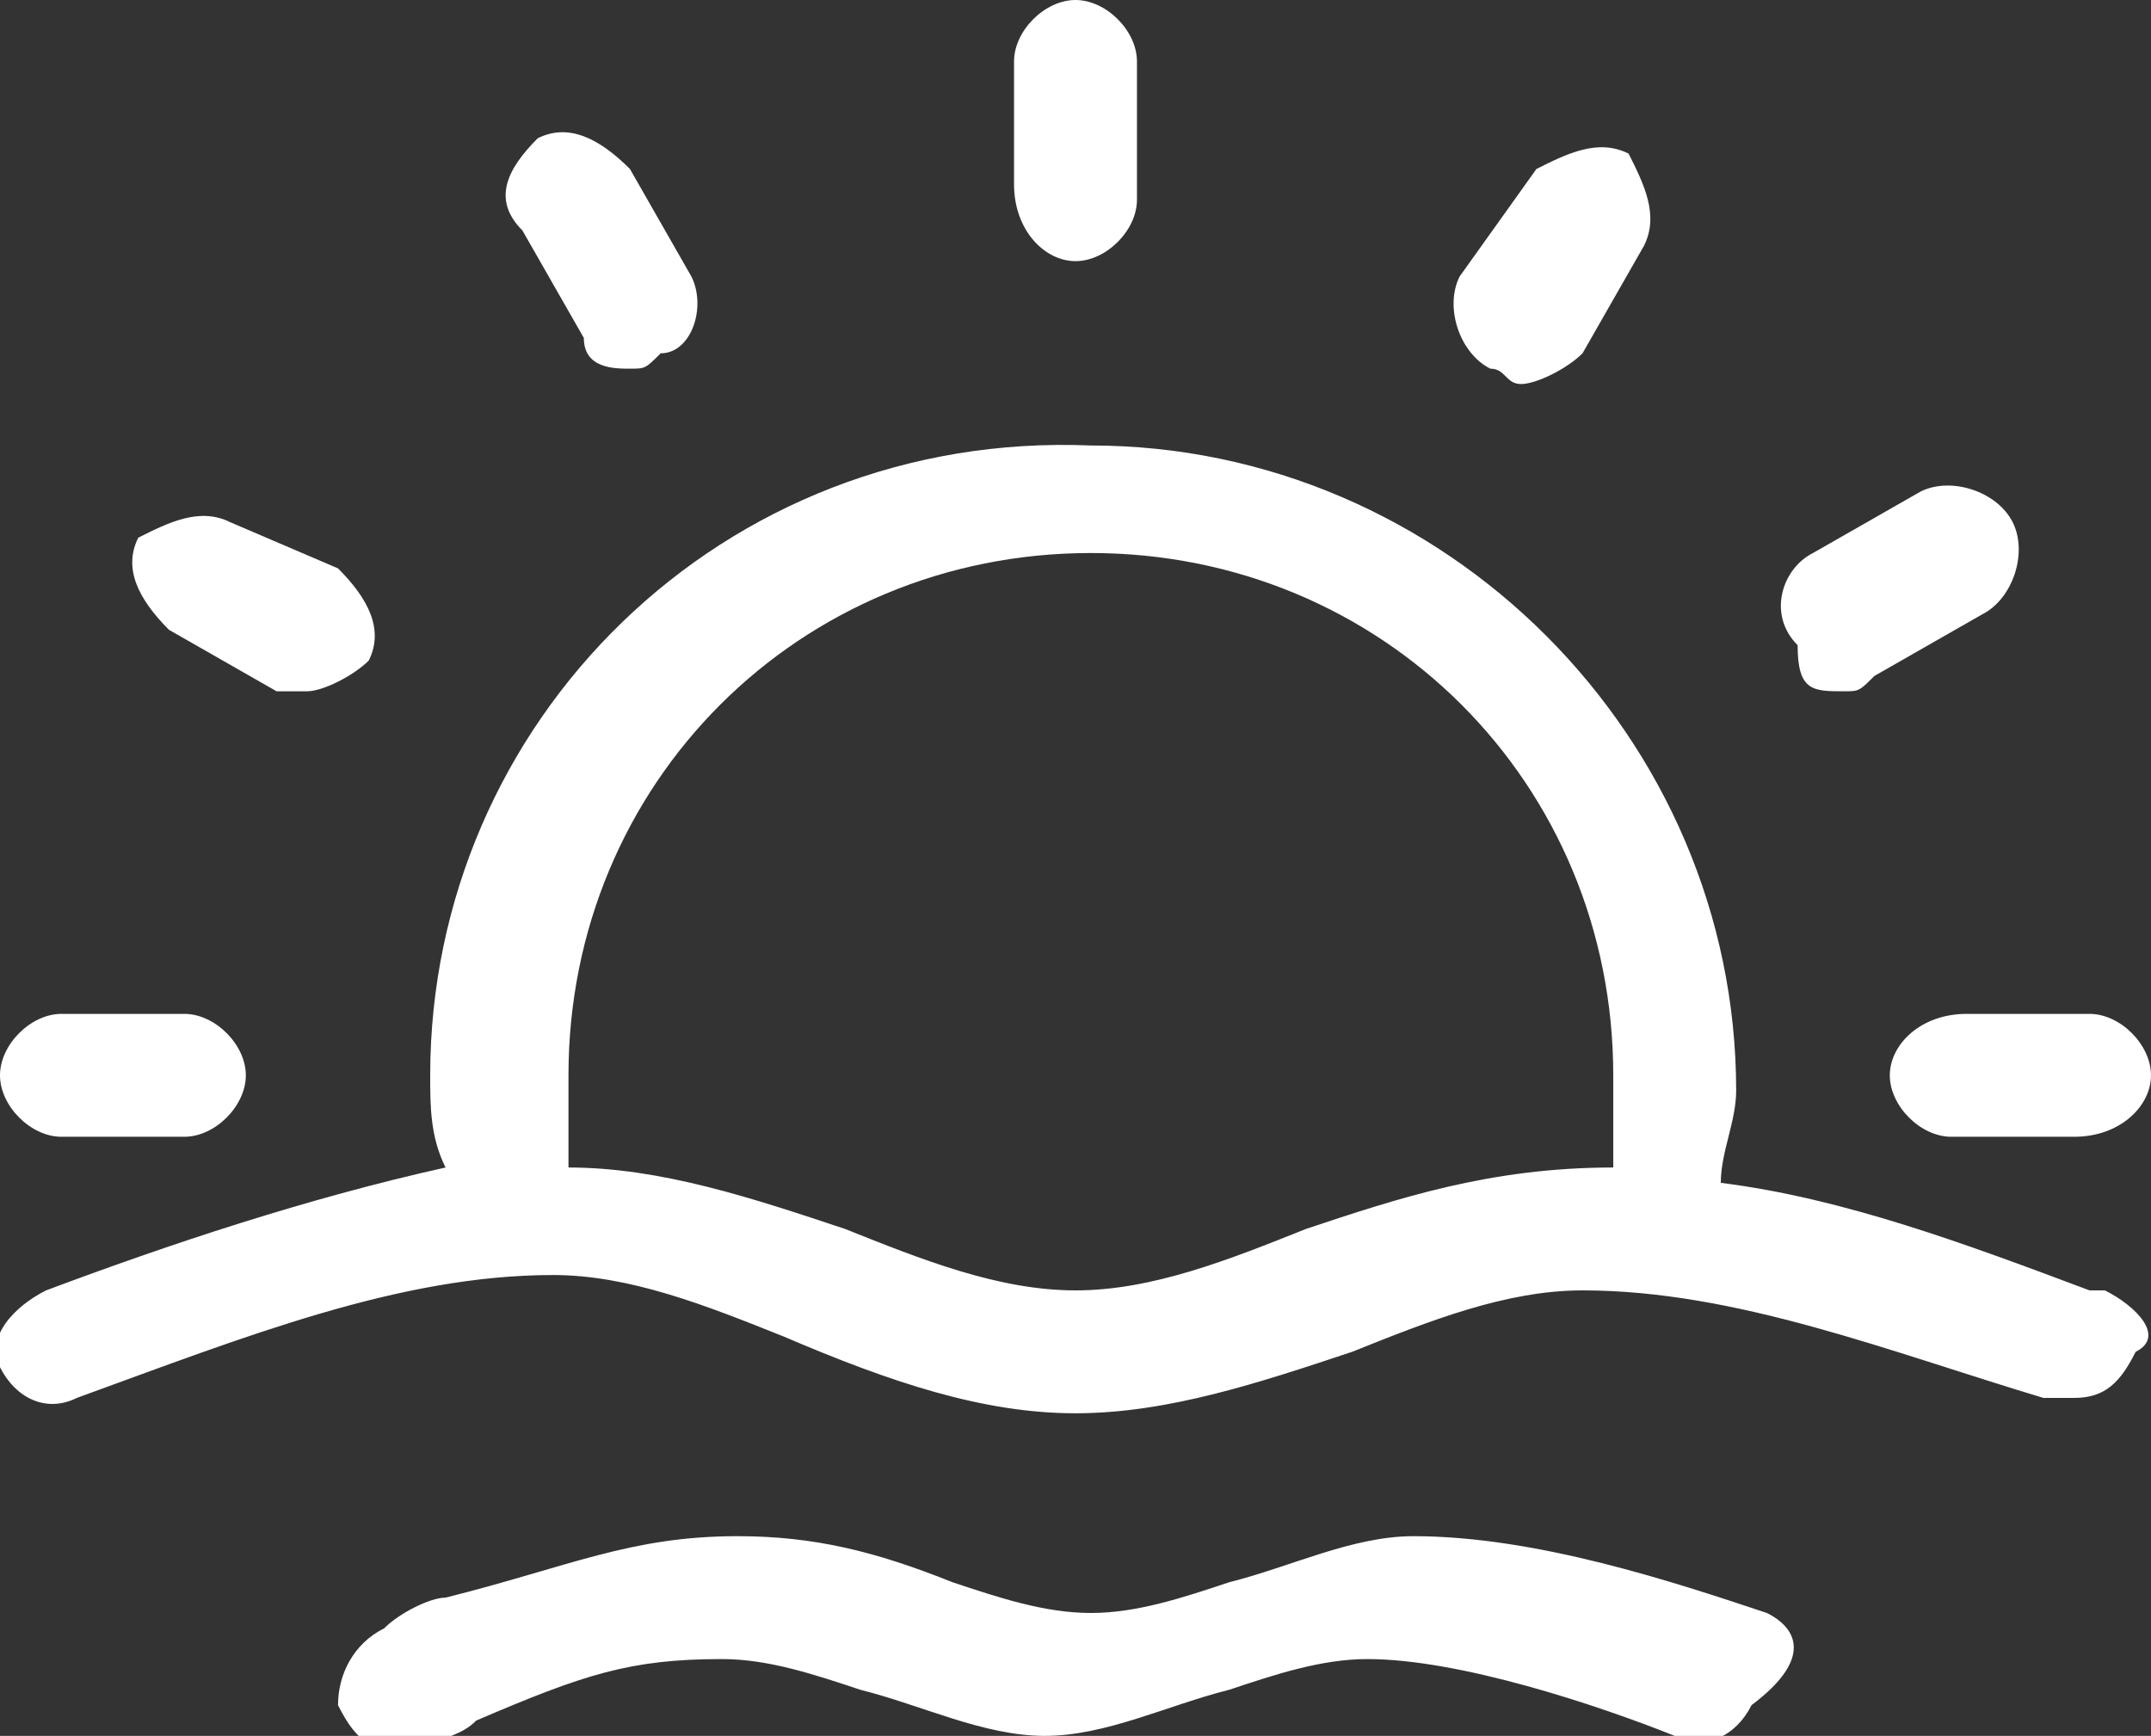
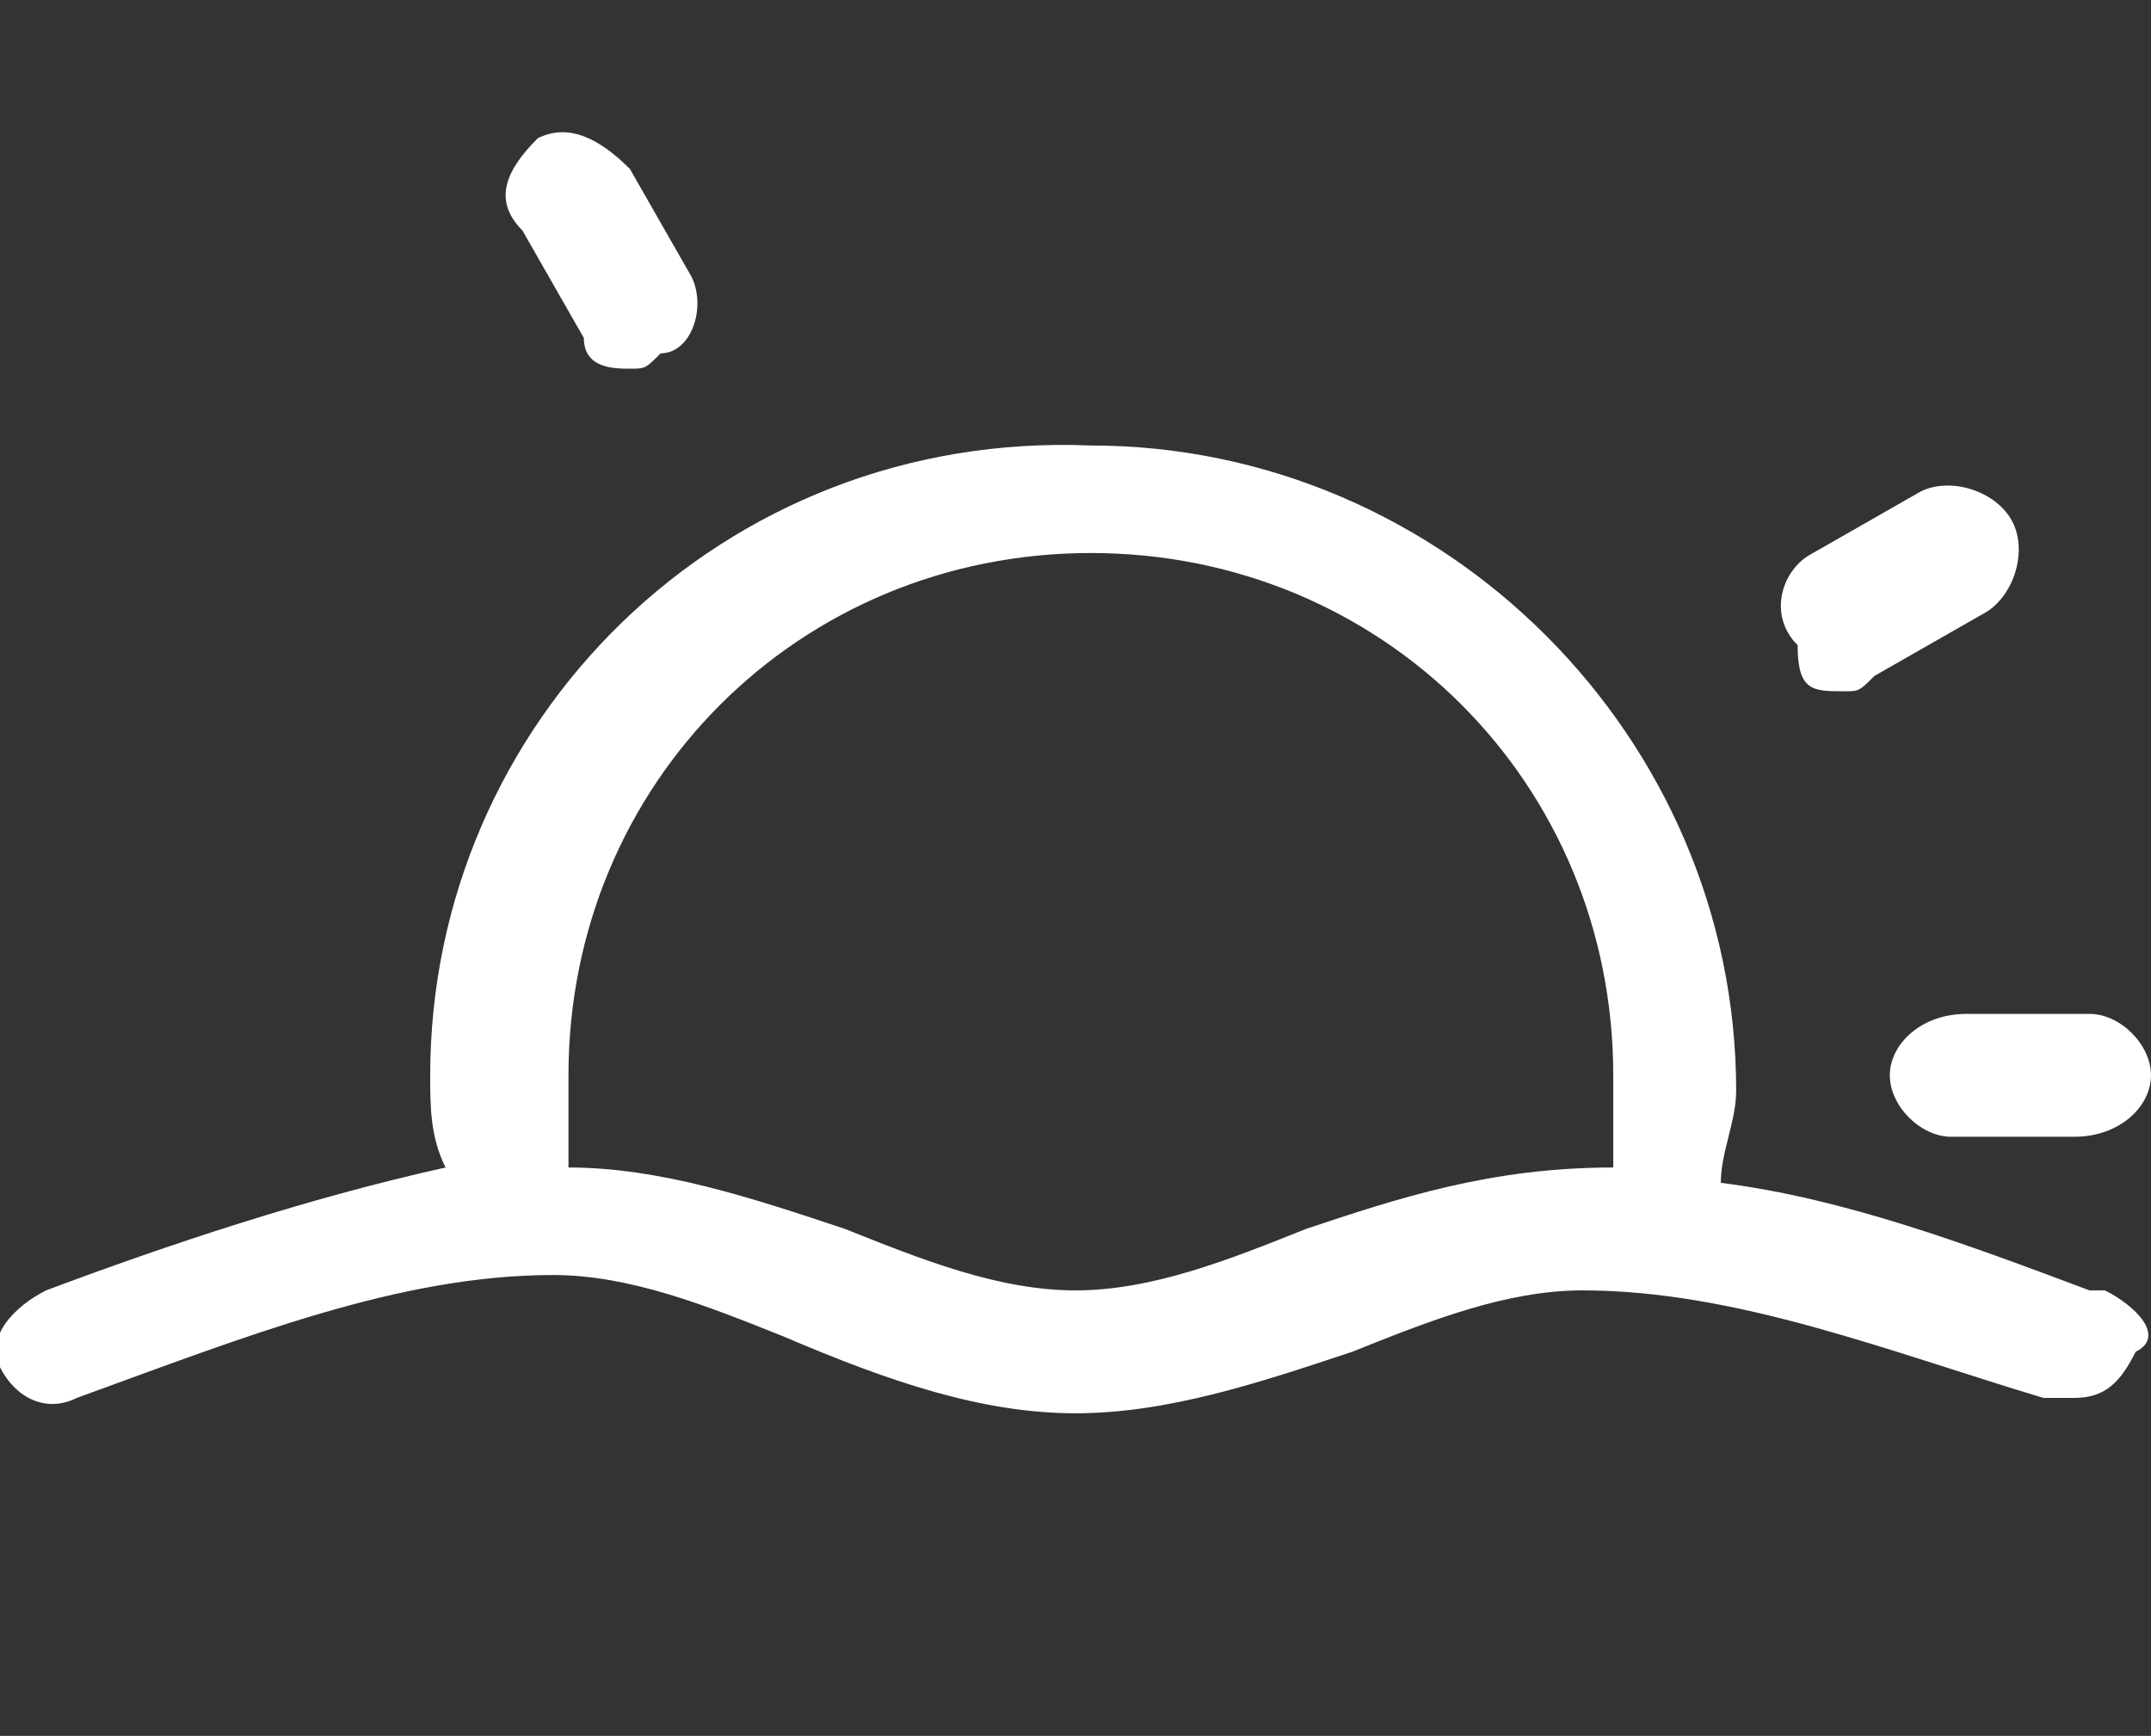
<svg xmlns="http://www.w3.org/2000/svg" version="1.1" id="Слой_1" x="0px" y="0px" viewBox="0 0 14 11.3" style="enable-background:new 0 0 14 11.3;" xml:space="preserve">
  <rect x="0" y="0" width="14" height="11.3" fill="#333333" stroke="none" />
  <style type="text/css">
	.st0{fill:#FFFFFF;}
</style>
  <path class="st0" d="M13.7,8.4l-0.1,0c-0.8-0.3-1.6-0.6-2.4-0.7c0-0.2,0.1-0.4,0.1-0.6c0-2.3-1.9-4.2-4.2-4.2C4.7,2.8,2.8,4.7,2.8,7  c0,0.2,0,0.4,0.1,0.6C2,7.8,1.1,8.1,0.3,8.4l0,0C0.1,8.5-0.1,8.7,0,8.9c0.1,0.2,0.3,0.3,0.5,0.2l0,0c1.1-0.4,2.1-0.8,3.1-0.8  c0.5,0,1,0.2,1.5,0.4C5.8,9,6.4,9.2,7,9.2c0.6,0,1.2-0.2,1.8-0.4c0.5-0.2,1-0.4,1.5-0.4c1,0,2,0.4,3,0.7l0.1,0c0,0,0.1,0,0.1,0  c0.2,0,0.3-0.1,0.4-0.3C14.1,8.7,13.9,8.5,13.7,8.4 M8.5,8C8,8.2,7.5,8.4,7,8.4C6.5,8.4,6,8.2,5.5,8C4.9,7.8,4.3,7.6,3.7,7.6  c0,0,0,0,0,0c0,0,0,0,0,0c0-0.2,0-0.4,0-0.6c0-1.9,1.5-3.4,3.4-3.4c1.9,0,3.4,1.5,3.4,3.4c0,0.2,0,0.4,0,0.6c0,0,0,0,0,0  C9.7,7.6,9.1,7.8,8.5,8" />
-   <path class="st0" d="M0.4,7.4h0.8c0.2,0,0.4-0.2,0.4-0.4c0-0.2-0.2-0.4-0.4-0.4H0.4C0.2,6.6,0,6.8,0,7C0,7.2,0.2,7.4,0.4,7.4" />
-   <path class="st0" d="M1.1,4.1l0.7,0.4C1.9,4.5,2,4.5,2,4.5c0.1,0,0.3-0.1,0.4-0.2c0.1-0.2,0-0.4-0.2-0.6L1.5,3.4  c-0.2-0.1-0.4,0-0.6,0.1C0.8,3.7,0.9,3.9,1.1,4.1" />
  <path class="st0" d="M3.8,2.2C3.8,2.4,4,2.4,4.1,2.4c0.1,0,0.1,0,0.2-0.1C4.5,2.3,4.6,2,4.5,1.8L4.1,1.1C3.9,0.9,3.7,0.8,3.5,0.9  C3.3,1.1,3.2,1.3,3.4,1.5L3.8,2.2z" />
-   <path class="st0" d="M7,1.7c0.2,0,0.4-0.2,0.4-0.4V0.4C7.4,0.2,7.2,0,7,0C6.8,0,6.6,0.2,6.6,0.4v0.8C6.6,1.5,6.8,1.7,7,1.7" />
-   <path class="st0" d="M9.7,2.4c0.1,0,0.1,0.1,0.2,0.1c0.1,0,0.3-0.1,0.4-0.2l0.4-0.7c0.1-0.2,0-0.4-0.1-0.6c-0.2-0.1-0.4,0-0.6,0.1  L9.5,1.8C9.4,2,9.5,2.3,9.7,2.4" />
  <path class="st0" d="M12,4.5c0.1,0,0.1,0,0.2-0.1l0.7-0.4c0.2-0.1,0.3-0.4,0.2-0.6c-0.1-0.2-0.4-0.3-0.6-0.2l-0.7,0.4  c-0.2,0.1-0.3,0.4-0.1,0.6C11.7,4.5,11.8,4.5,12,4.5" />
  <path class="st0" d="M12.3,7c0,0.2,0.2,0.4,0.4,0.4h0.8C13.8,7.4,14,7.2,14,7c0-0.2-0.2-0.4-0.4-0.4h-0.8C12.5,6.6,12.3,6.8,12.3,7" />
-   <path class="st0" d="M11.5,10.5L11.5,10.5C10.9,10.3,10,10,9.2,10c-0.4,0-0.8,0.2-1.2,0.3c-0.3,0.1-0.6,0.2-0.9,0.2  c-0.3,0-0.6-0.1-0.9-0.2C5.7,10.1,5.3,10,4.8,10c-0.7,0-1.1,0.2-1.9,0.4c-0.1,0-0.3,0.1-0.4,0.2c-0.2,0.1-0.3,0.3-0.3,0.5  c0.1,0.2,0.2,0.3,0.4,0.3c0,0,0.1,0,0.1,0c0.2-0.1,0.3-0.1,0.4-0.2c0.7-0.3,1-0.4,1.6-0.4c0.3,0,0.6,0.1,0.9,0.2  c0.4,0.1,0.8,0.3,1.2,0.3c0.4,0,0.8-0.2,1.2-0.3c0.3-0.1,0.6-0.2,0.9-0.2c0.6,0,1.5,0.3,2,0.5l0,0c0.2,0.1,0.4,0,0.5-0.2  C11.8,10.8,11.7,10.6,11.5,10.5" />
</svg>